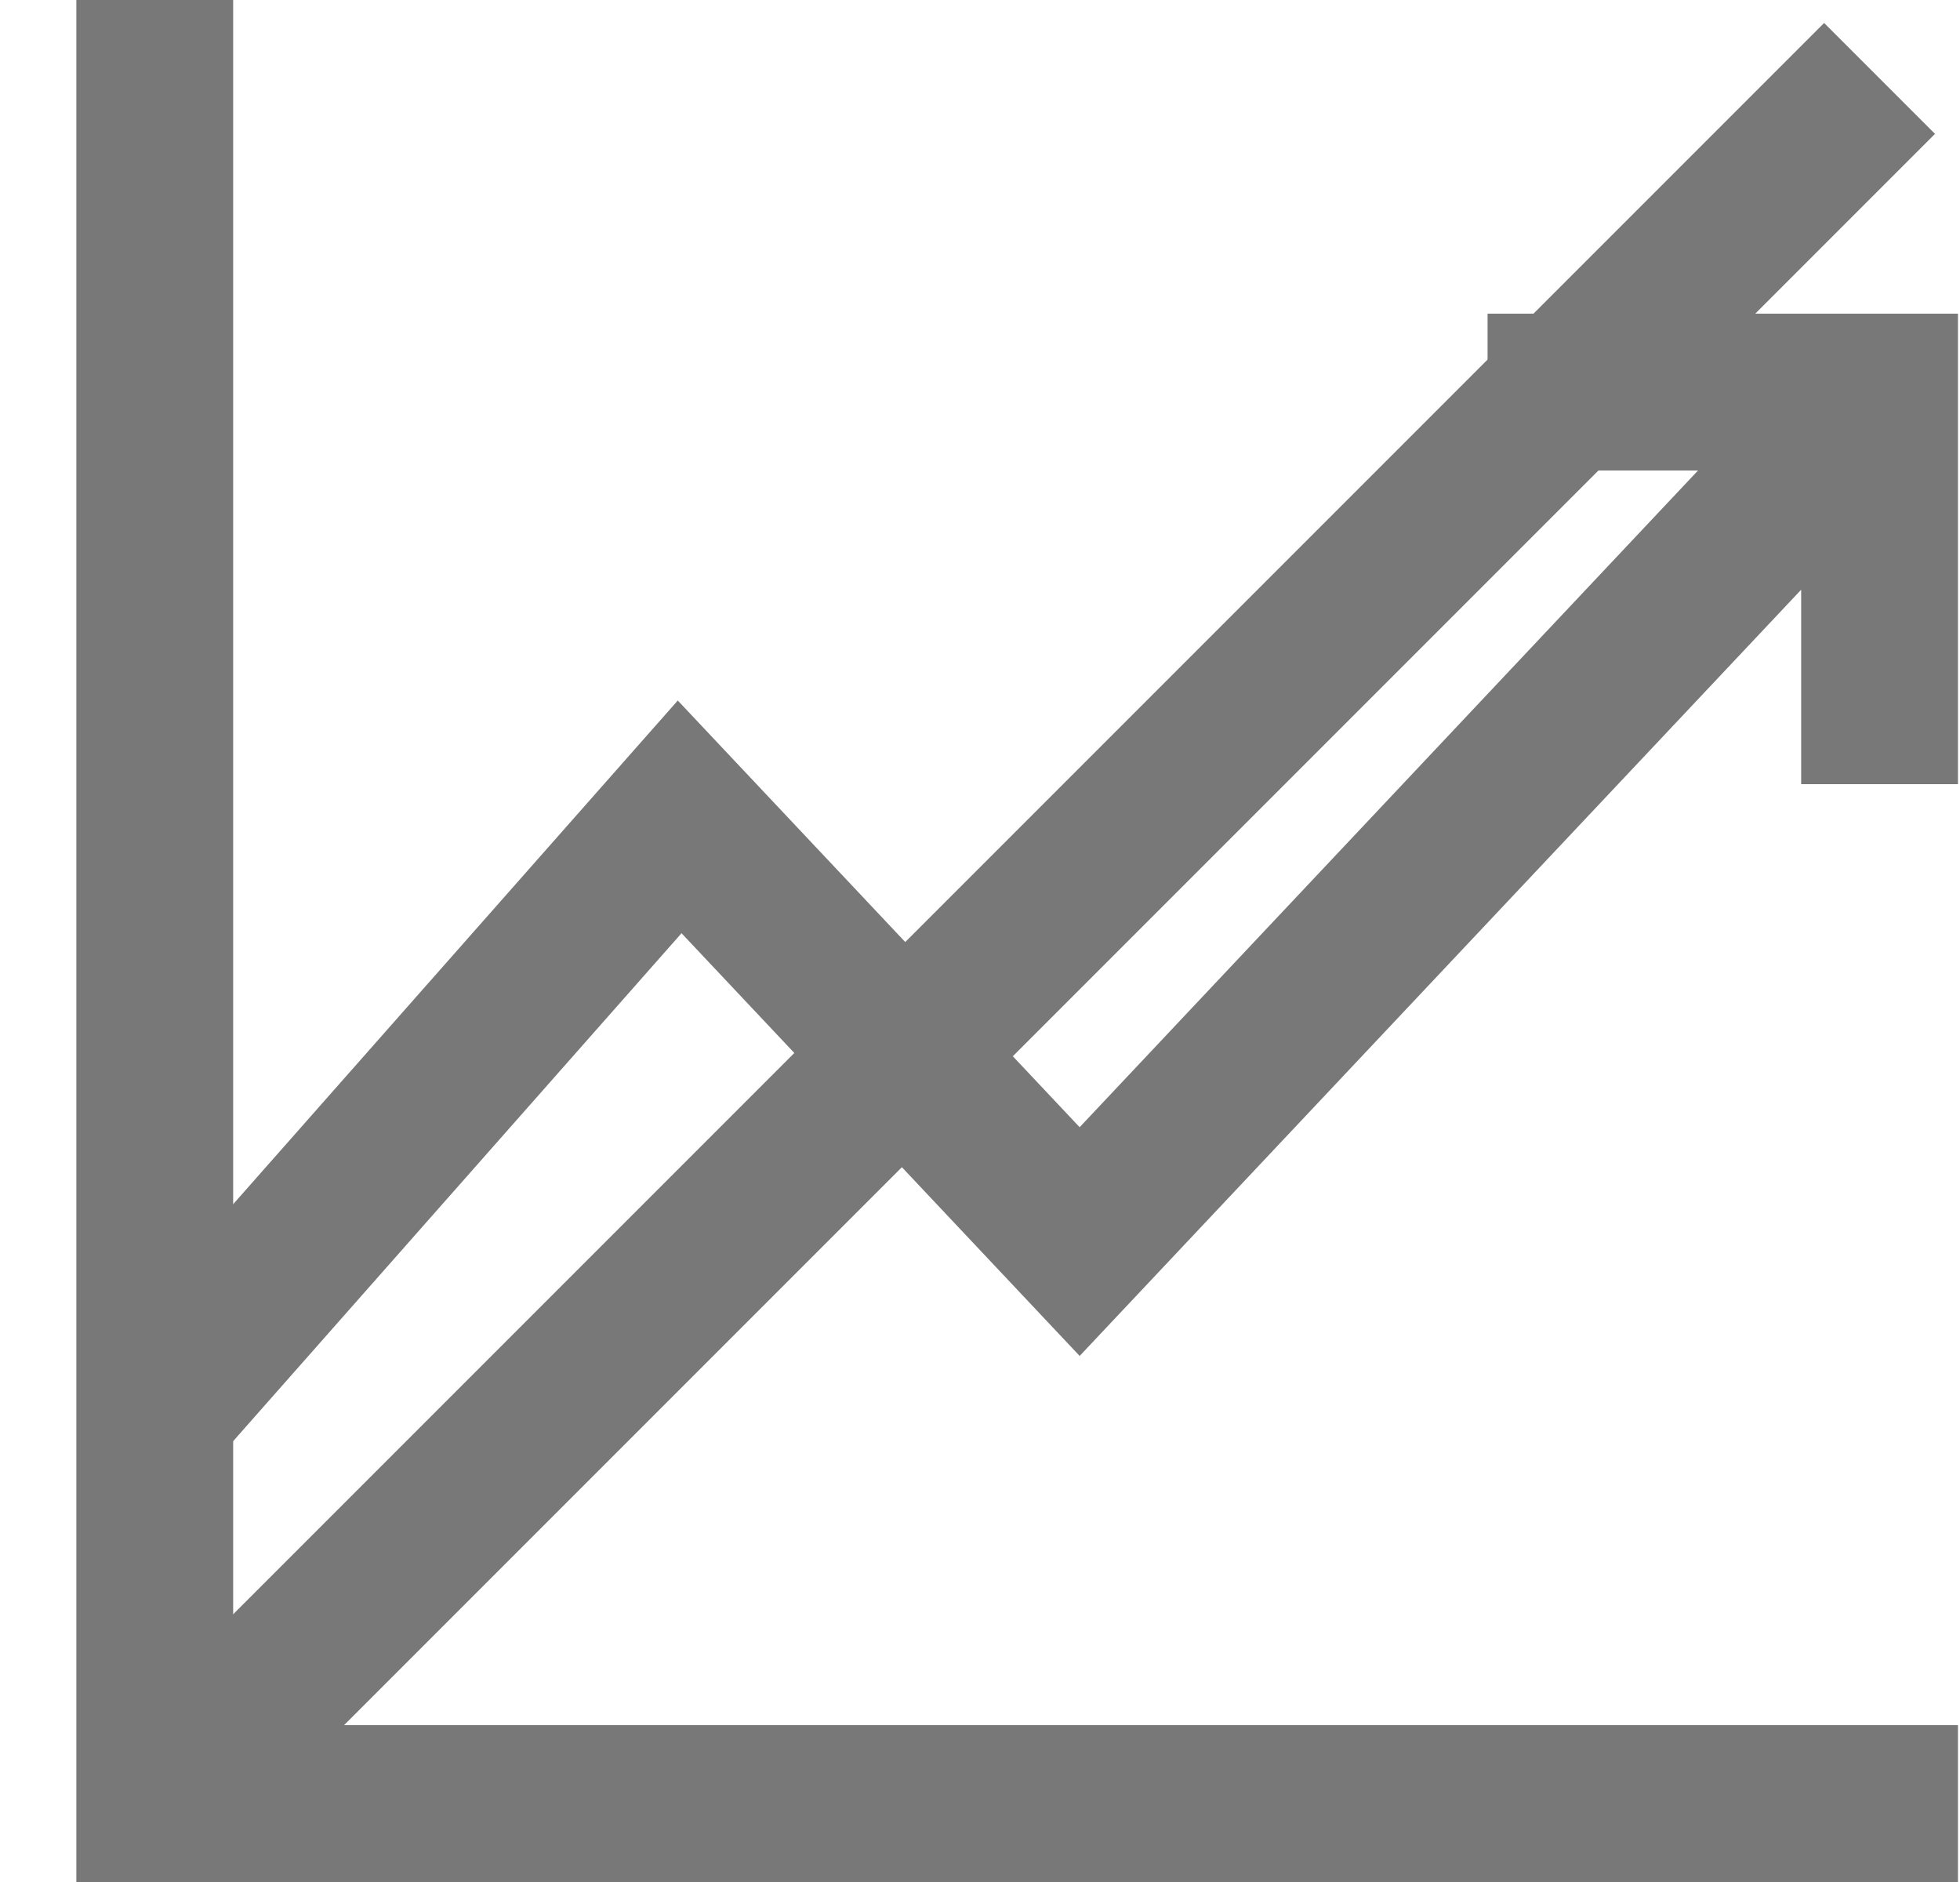
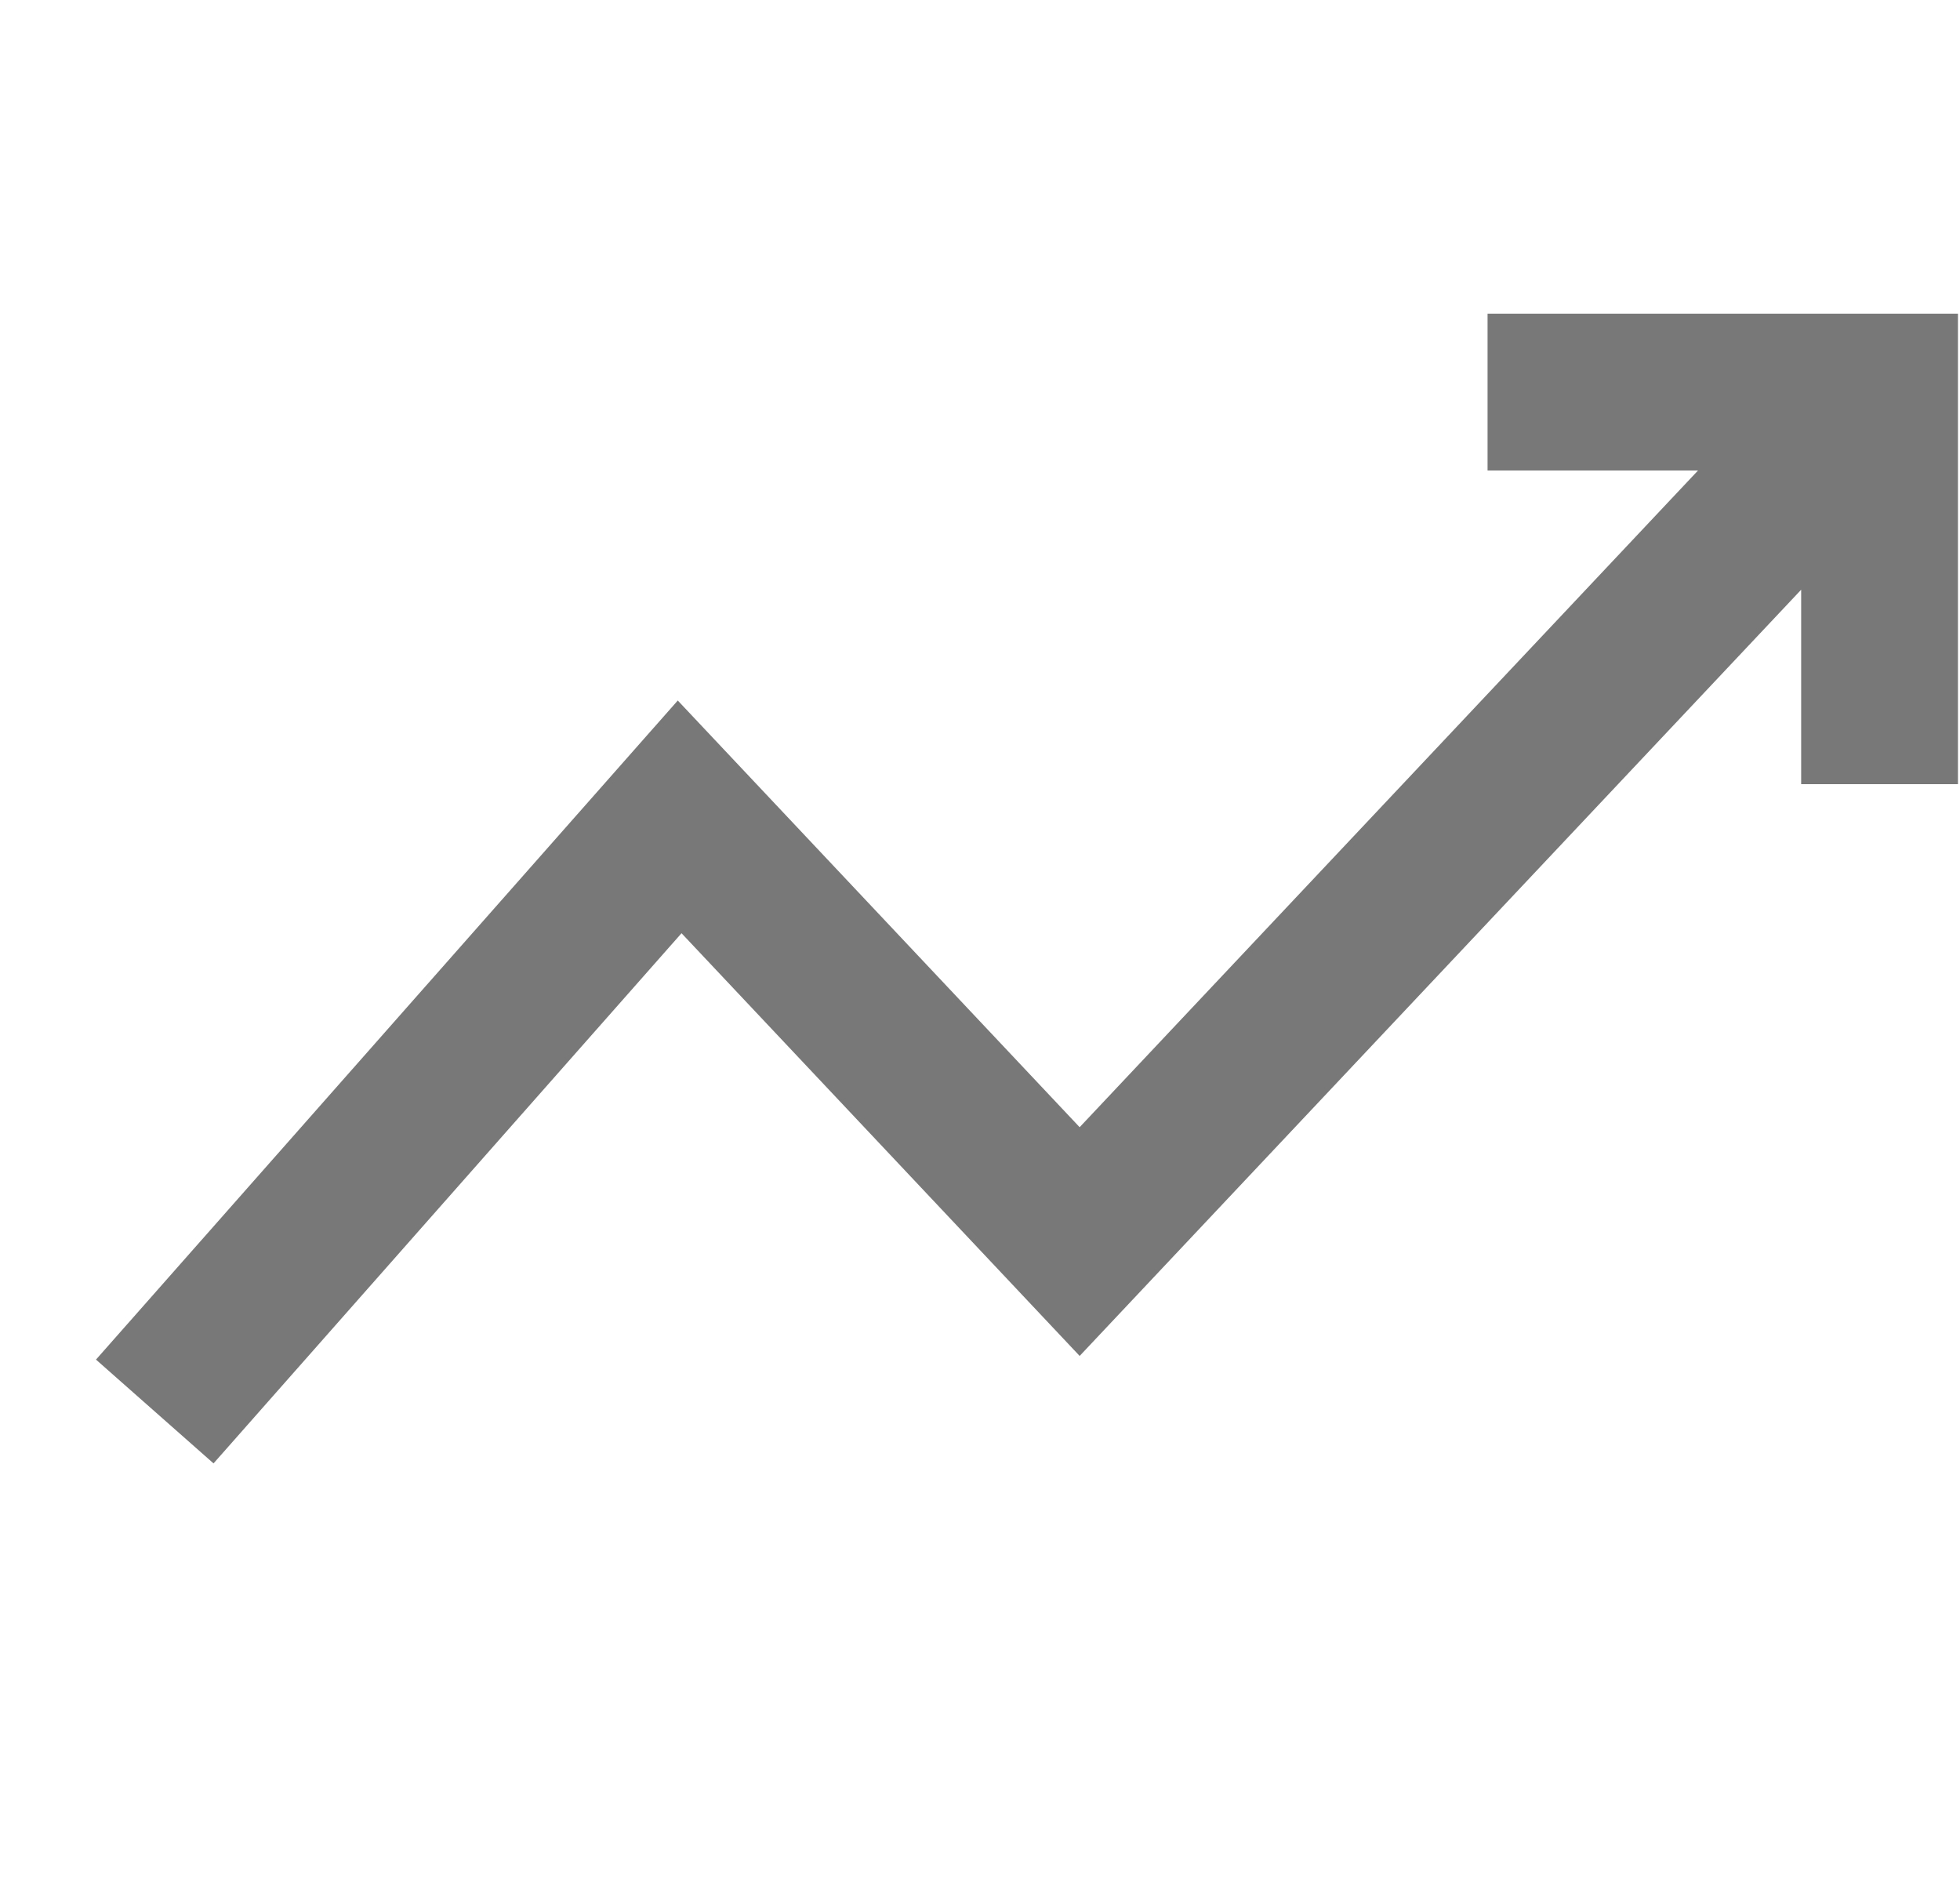
<svg xmlns="http://www.w3.org/2000/svg" width="25px" height="24px" viewBox="0 0 25 24" version="1.1">
  <title>Group 26</title>
  <g id="Icons" stroke="none" stroke-width="1" fill="none" fill-rule="evenodd">
    <g id="Grey" transform="translate(-719, -2142)" stroke="#787878" stroke-width="2">
      <g id="Group-26" transform="translate(720, 2142)">
-         <polyline id="Path-2" points="0.974 0 0.974 23 23.974 23" />
        <path d="M22.974,5 L12.771,15.833 L7.669,10.417 L0.974,18 M17.974,5 L22.974,5 L22.974,10" id="Path-3" />
-         <line x1="22.974" y1="1" x2="0.974" y2="23" id="Path-4" />
      </g>
    </g>
  </g>
</svg>